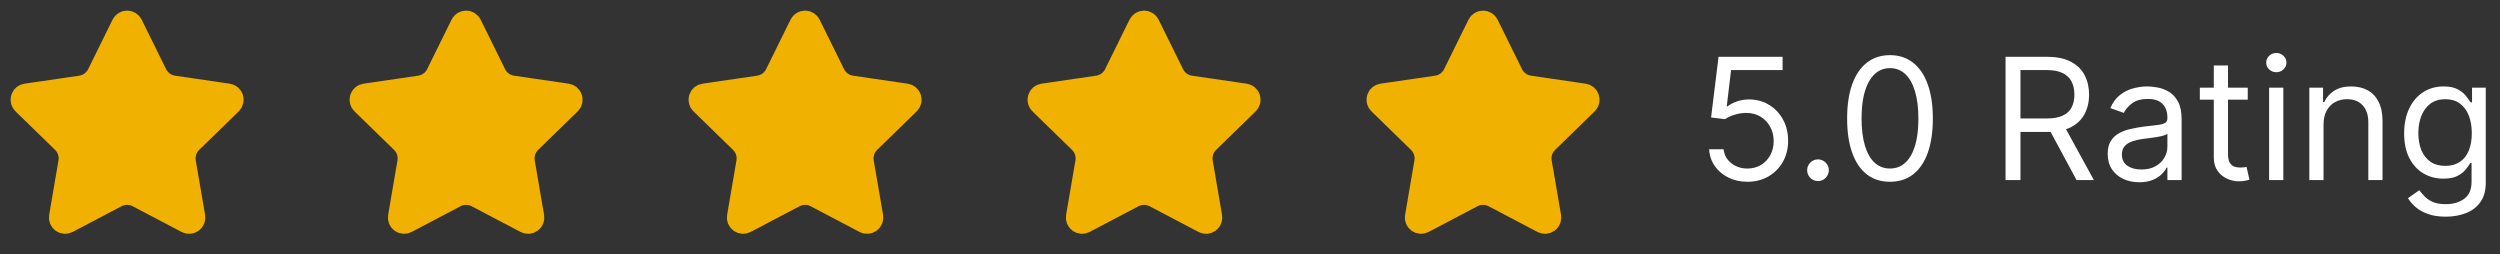
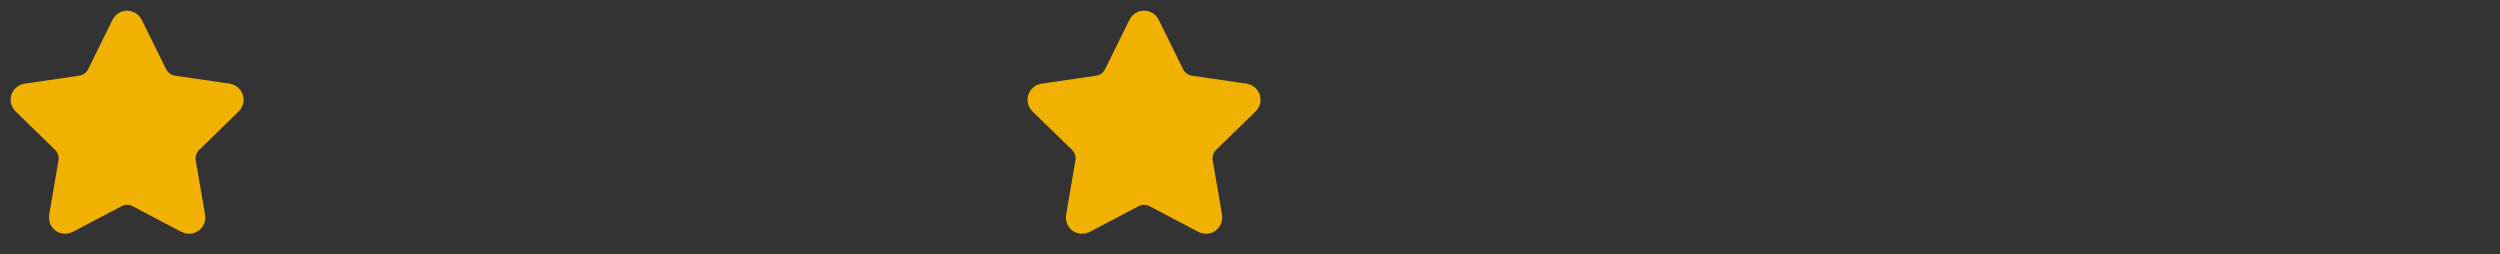
<svg xmlns="http://www.w3.org/2000/svg" width="236" height="24" viewBox="0 0 236 24" fill="none">
  <rect x="0" y="0" width="236" height="24" fill="#333333" stroke="none" />
  <path d="M11.525 2.295C11.569 2.206 11.636 2.132 11.72 2.08C11.804 2.028 11.901 2 12 2C12.099 2 12.195 2.028 12.279 2.08C12.363 2.132 12.431 2.206 12.475 2.295L14.785 6.974C14.937 7.282 15.162 7.548 15.44 7.75C15.717 7.952 16.04 8.084 16.38 8.134L21.546 8.89C21.644 8.904 21.736 8.945 21.811 9.009C21.887 9.073 21.943 9.156 21.974 9.251C22.005 9.345 22.008 9.445 21.984 9.541C21.961 9.637 21.911 9.725 21.84 9.794L18.104 13.432C17.858 13.672 17.673 13.968 17.567 14.296C17.46 14.623 17.435 14.971 17.493 15.31L18.375 20.45C18.392 20.548 18.382 20.648 18.344 20.741C18.307 20.833 18.245 20.913 18.164 20.971C18.084 21.029 17.989 21.064 17.89 21.071C17.791 21.078 17.692 21.057 17.604 21.01L12.986 18.582C12.682 18.422 12.343 18.339 11.999 18.339C11.656 18.339 11.317 18.422 11.013 18.582L6.396 21.01C6.308 21.056 6.209 21.077 6.11 21.07C6.011 21.063 5.916 21.029 5.836 20.97C5.756 20.912 5.694 20.832 5.657 20.74C5.619 20.648 5.609 20.548 5.626 20.45L6.507 15.311C6.565 14.972 6.54 14.623 6.433 14.296C6.327 13.969 6.142 13.672 5.896 13.432L2.16 9.795C2.088 9.726 2.038 9.638 2.014 9.542C1.99 9.446 1.993 9.345 2.024 9.25C2.055 9.156 2.111 9.072 2.187 9.008C2.263 8.944 2.356 8.903 2.454 8.889L7.619 8.134C7.959 8.084 8.282 7.953 8.56 7.751C8.839 7.549 9.064 7.282 9.216 6.974L11.525 2.295Z" fill="#F0B100" stroke="#F0B100" stroke-width="2" stroke-linecap="round" stroke-linejoin="round" />
-   <path d="M43.525 2.295C43.569 2.206 43.636 2.132 43.72 2.08C43.804 2.028 43.901 2 44 2C44.099 2 44.196 2.028 44.279 2.08C44.363 2.132 44.431 2.206 44.475 2.295L46.785 6.974C46.937 7.282 47.162 7.548 47.44 7.75C47.717 7.952 48.04 8.084 48.38 8.134L53.546 8.89C53.644 8.904 53.736 8.945 53.811 9.009C53.887 9.073 53.943 9.156 53.974 9.251C54.005 9.345 54.008 9.445 53.984 9.541C53.961 9.637 53.911 9.725 53.84 9.794L50.104 13.432C49.858 13.672 49.673 13.968 49.567 14.296C49.46 14.623 49.435 14.971 49.493 15.31L50.375 20.45C50.392 20.548 50.382 20.648 50.344 20.741C50.307 20.833 50.245 20.913 50.164 20.971C50.084 21.029 49.989 21.064 49.89 21.071C49.791 21.078 49.691 21.057 49.604 21.01L44.986 18.582C44.682 18.422 44.343 18.339 43.999 18.339C43.656 18.339 43.317 18.422 43.013 18.582L38.396 21.01C38.308 21.056 38.209 21.077 38.11 21.07C38.011 21.063 37.916 21.029 37.836 20.97C37.756 20.912 37.694 20.832 37.657 20.74C37.619 20.648 37.609 20.548 37.626 20.45L38.507 15.311C38.565 14.972 38.54 14.623 38.433 14.296C38.327 13.969 38.142 13.672 37.896 13.432L34.16 9.795C34.088 9.726 34.038 9.638 34.014 9.542C33.99 9.446 33.993 9.345 34.024 9.25C34.055 9.156 34.111 9.072 34.187 9.008C34.263 8.944 34.356 8.903 34.454 8.889L39.619 8.134C39.959 8.084 40.282 7.953 40.56 7.751C40.839 7.549 41.064 7.282 41.216 6.974L43.525 2.295Z" fill="#F0B100" stroke="#F0B100" stroke-width="2" stroke-linecap="round" stroke-linejoin="round" />
-   <path d="M75.525 2.295C75.569 2.206 75.636 2.132 75.72 2.08C75.804 2.028 75.901 2 76 2C76.099 2 76.195 2.028 76.279 2.08C76.363 2.132 76.431 2.206 76.475 2.295L78.785 6.974C78.937 7.282 79.162 7.548 79.439 7.75C79.717 7.952 80.04 8.084 80.38 8.134L85.546 8.89C85.644 8.904 85.736 8.945 85.811 9.009C85.887 9.073 85.943 9.156 85.974 9.251C86.004 9.345 86.008 9.445 85.984 9.541C85.961 9.637 85.911 9.725 85.84 9.794L82.104 13.432C81.858 13.672 81.673 13.968 81.567 14.296C81.46 14.623 81.435 14.971 81.493 15.31L82.375 20.45C82.392 20.548 82.382 20.648 82.344 20.741C82.307 20.833 82.245 20.913 82.164 20.971C82.084 21.029 81.989 21.064 81.89 21.071C81.791 21.078 81.692 21.057 81.604 21.01L76.986 18.582C76.682 18.422 76.343 18.339 75.999 18.339C75.656 18.339 75.317 18.422 75.013 18.582L70.396 21.01C70.308 21.056 70.209 21.077 70.11 21.07C70.011 21.063 69.916 21.029 69.836 20.97C69.756 20.912 69.694 20.832 69.656 20.74C69.619 20.648 69.609 20.548 69.626 20.45L70.507 15.311C70.565 14.972 70.54 14.623 70.433 14.296C70.327 13.969 70.142 13.672 69.896 13.432L66.16 9.795C66.088 9.726 66.038 9.638 66.014 9.542C65.99 9.446 65.993 9.345 66.024 9.25C66.055 9.156 66.111 9.072 66.187 9.008C66.263 8.944 66.356 8.903 66.454 8.889L71.619 8.134C71.959 8.084 72.282 7.953 72.56 7.751C72.839 7.549 73.064 7.282 73.216 6.974L75.525 2.295Z" fill="#F0B100" stroke="#F0B100" stroke-width="2" stroke-linecap="round" stroke-linejoin="round" />
  <path d="M107.525 2.295C107.569 2.206 107.636 2.132 107.72 2.08C107.804 2.028 107.901 2 108 2C108.099 2 108.195 2.028 108.279 2.08C108.363 2.132 108.431 2.206 108.475 2.295L110.785 6.974C110.937 7.282 111.162 7.548 111.439 7.75C111.717 7.952 112.04 8.084 112.38 8.134L117.546 8.89C117.644 8.904 117.736 8.945 117.811 9.009C117.887 9.073 117.943 9.156 117.974 9.251C118.004 9.345 118.008 9.445 117.984 9.541C117.961 9.637 117.911 9.725 117.84 9.794L114.104 13.432C113.857 13.672 113.673 13.968 113.567 14.296C113.46 14.623 113.435 14.971 113.493 15.31L114.375 20.45C114.392 20.548 114.382 20.648 114.344 20.741C114.307 20.833 114.245 20.913 114.164 20.971C114.084 21.029 113.989 21.064 113.89 21.071C113.791 21.078 113.692 21.057 113.604 21.01L108.986 18.582C108.682 18.422 108.343 18.339 107.999 18.339C107.656 18.339 107.317 18.422 107.013 18.582L102.396 21.01C102.308 21.056 102.209 21.077 102.11 21.07C102.011 21.063 101.916 21.029 101.836 20.97C101.756 20.912 101.694 20.832 101.657 20.74C101.619 20.648 101.609 20.548 101.626 20.45L102.507 15.311C102.565 14.972 102.54 14.623 102.433 14.296C102.327 13.969 102.142 13.672 101.896 13.432L98.16 9.795C98.088 9.726 98.038 9.638 98.014 9.542C97.99 9.446 97.993 9.345 98.024 9.25C98.055 9.156 98.111 9.072 98.187 9.008C98.263 8.944 98.356 8.903 98.454 8.889L103.619 8.134C103.959 8.084 104.282 7.953 104.56 7.751C104.839 7.549 105.064 7.282 105.216 6.974L107.525 2.295Z" fill="#F0B100" stroke="#F0B100" stroke-width="2" stroke-linecap="round" stroke-linejoin="round" />
-   <path d="M139.525 2.295C139.569 2.206 139.636 2.132 139.72 2.08C139.804 2.028 139.901 2 140 2C140.099 2 140.195 2.028 140.279 2.08C140.363 2.132 140.431 2.206 140.475 2.295L142.785 6.974C142.937 7.282 143.162 7.548 143.439 7.75C143.717 7.952 144.04 8.084 144.38 8.134L149.546 8.89C149.644 8.904 149.736 8.945 149.811 9.009C149.887 9.073 149.943 9.156 149.974 9.251C150.004 9.345 150.008 9.445 149.984 9.541C149.961 9.637 149.911 9.725 149.84 9.794L146.104 13.432C145.857 13.672 145.673 13.968 145.567 14.296C145.46 14.623 145.435 14.971 145.493 15.31L146.375 20.45C146.392 20.548 146.382 20.648 146.344 20.741C146.307 20.833 146.245 20.913 146.164 20.971C146.084 21.029 145.989 21.064 145.89 21.071C145.791 21.078 145.692 21.057 145.604 21.01L140.986 18.582C140.682 18.422 140.343 18.339 139.999 18.339C139.656 18.339 139.317 18.422 139.013 18.582L134.396 21.01C134.308 21.056 134.209 21.077 134.11 21.07C134.011 21.063 133.916 21.029 133.836 20.97C133.756 20.912 133.694 20.832 133.657 20.74C133.619 20.648 133.609 20.548 133.626 20.45L134.507 15.311C134.565 14.972 134.54 14.623 134.433 14.296C134.327 13.969 134.142 13.672 133.896 13.432L130.16 9.795C130.088 9.726 130.038 9.638 130.014 9.542C129.99 9.446 129.993 9.345 130.024 9.25C130.055 9.156 130.111 9.072 130.187 9.008C130.263 8.944 130.356 8.903 130.454 8.889L135.619 8.134C135.959 8.084 136.282 7.953 136.56 7.751C136.839 7.549 137.064 7.282 137.216 6.974L139.525 2.295Z" fill="#F0B100" stroke="#F0B100" stroke-width="2" stroke-linecap="round" stroke-linejoin="round" />
-   <path d="M164.958 17.159C164.291 17.159 163.691 17.026 163.157 16.761C162.623 16.496 162.195 16.133 161.873 15.671C161.551 15.208 161.375 14.682 161.344 14.091H162.708C162.761 14.617 163 15.053 163.424 15.398C163.852 15.739 164.363 15.909 164.958 15.909C165.435 15.909 165.86 15.797 166.231 15.574C166.606 15.35 166.899 15.044 167.112 14.653C167.327 14.259 167.435 13.814 167.435 13.318C167.435 12.811 167.324 12.358 167.1 11.96C166.88 11.559 166.577 11.242 166.191 11.011C165.805 10.78 165.363 10.663 164.867 10.659C164.511 10.655 164.146 10.71 163.771 10.824C163.396 10.934 163.087 11.076 162.844 11.25L161.526 11.091L162.231 5.364H168.276V6.614H163.413L163.004 10.046H163.072C163.31 9.856 163.61 9.699 163.969 9.574C164.329 9.449 164.704 9.386 165.094 9.386C165.807 9.386 166.441 9.557 166.998 9.898C167.558 10.235 167.998 10.697 168.316 11.284C168.638 11.871 168.799 12.542 168.799 13.296C168.799 14.038 168.632 14.701 168.299 15.284C167.969 15.864 167.515 16.322 166.935 16.659C166.356 16.992 165.697 17.159 164.958 17.159ZM171.619 17.091C171.338 17.091 171.098 16.991 170.897 16.79C170.696 16.589 170.596 16.349 170.596 16.068C170.596 15.788 170.696 15.547 170.897 15.347C171.098 15.146 171.338 15.046 171.619 15.046C171.899 15.046 172.139 15.146 172.34 15.347C172.541 15.547 172.641 15.788 172.641 16.068C172.641 16.254 172.594 16.424 172.499 16.579C172.408 16.735 172.285 16.86 172.13 16.954C171.978 17.046 171.808 17.091 171.619 17.091ZM178.414 17.159C177.558 17.159 176.829 16.926 176.227 16.46C175.624 15.991 175.164 15.311 174.846 14.421C174.528 13.527 174.369 12.447 174.369 11.182C174.369 9.924 174.528 8.85 174.846 7.96C175.168 7.066 175.63 6.384 176.232 5.915C176.838 5.441 177.566 5.205 178.414 5.205C179.263 5.205 179.988 5.441 180.59 5.915C181.196 6.384 181.658 7.066 181.977 7.96C182.299 8.85 182.46 9.924 182.46 11.182C182.46 12.447 182.3 13.527 181.982 14.421C181.664 15.311 181.204 15.991 180.602 16.46C179.999 16.926 179.27 17.159 178.414 17.159ZM178.414 15.909C179.263 15.909 179.922 15.5 180.391 14.682C180.861 13.864 181.096 12.697 181.096 11.182C181.096 10.174 180.988 9.316 180.772 8.608C180.56 7.9 180.253 7.36 179.852 6.989C179.454 6.617 178.975 6.432 178.414 6.432C177.573 6.432 176.916 6.847 176.442 7.676C175.969 8.502 175.732 9.67 175.732 11.182C175.732 12.189 175.838 13.046 176.05 13.75C176.263 14.454 176.567 14.991 176.965 15.358C177.367 15.725 177.85 15.909 178.414 15.909ZM189.323 17V5.364H193.255C194.164 5.364 194.91 5.519 195.494 5.83C196.077 6.136 196.509 6.559 196.789 7.097C197.069 7.634 197.21 8.246 197.21 8.932C197.21 9.617 197.069 10.225 196.789 10.756C196.509 11.286 196.079 11.703 195.499 12.006C194.92 12.305 194.179 12.454 193.278 12.454H190.096V11.182H193.232C193.853 11.182 194.353 11.091 194.732 10.909C195.115 10.727 195.391 10.47 195.562 10.136C195.736 9.799 195.823 9.398 195.823 8.932C195.823 8.466 195.736 8.059 195.562 7.71C195.388 7.362 195.109 7.093 194.727 6.903C194.344 6.71 193.838 6.614 193.21 6.614H190.732V17H189.323ZM194.8 11.773L197.664 17H196.028L193.21 11.773H194.8ZM201.944 17.204C201.391 17.204 200.889 17.1 200.438 16.892C199.987 16.68 199.629 16.375 199.364 15.977C199.099 15.576 198.967 15.091 198.967 14.523C198.967 14.023 199.065 13.617 199.262 13.307C199.459 12.992 199.722 12.746 200.052 12.568C200.381 12.39 200.745 12.258 201.143 12.171C201.544 12.079 201.948 12.008 202.353 11.954C202.883 11.886 203.313 11.835 203.643 11.801C203.976 11.763 204.219 11.701 204.37 11.614C204.525 11.527 204.603 11.375 204.603 11.159V11.114C204.603 10.553 204.45 10.117 204.143 9.807C203.84 9.496 203.379 9.341 202.762 9.341C202.122 9.341 201.62 9.481 201.256 9.761C200.893 10.042 200.637 10.341 200.489 10.659L199.217 10.204C199.444 9.674 199.747 9.261 200.126 8.966C200.508 8.667 200.925 8.458 201.376 8.341C201.83 8.22 202.277 8.159 202.717 8.159C202.997 8.159 203.319 8.193 203.683 8.261C204.05 8.326 204.404 8.46 204.745 8.665C205.09 8.869 205.376 9.178 205.603 9.591C205.83 10.004 205.944 10.557 205.944 11.25V17H204.603V15.818H204.535C204.444 16.008 204.292 16.21 204.08 16.426C203.868 16.642 203.586 16.826 203.234 16.977C202.881 17.129 202.451 17.204 201.944 17.204ZM202.148 16C202.679 16 203.126 15.896 203.489 15.688C203.857 15.479 204.133 15.21 204.319 14.881C204.508 14.551 204.603 14.204 204.603 13.841V12.614C204.546 12.682 204.421 12.744 204.228 12.801C204.039 12.854 203.819 12.902 203.569 12.943C203.323 12.981 203.082 13.015 202.847 13.046C202.616 13.072 202.429 13.095 202.285 13.114C201.936 13.159 201.611 13.233 201.308 13.335C201.008 13.434 200.766 13.583 200.58 13.784C200.398 13.981 200.308 14.25 200.308 14.591C200.308 15.057 200.48 15.409 200.825 15.648C201.173 15.883 201.614 16 202.148 16ZM212.187 8.273V9.409H207.664V8.273H212.187ZM208.982 6.182H210.323V14.5C210.323 14.879 210.378 15.163 210.488 15.352C210.602 15.538 210.746 15.663 210.92 15.727C211.098 15.788 211.285 15.818 211.482 15.818C211.63 15.818 211.751 15.811 211.846 15.796C211.941 15.777 212.016 15.761 212.073 15.75L212.346 16.954C212.255 16.989 212.128 17.023 211.965 17.057C211.802 17.095 211.596 17.114 211.346 17.114C210.967 17.114 210.596 17.032 210.232 16.869C209.872 16.706 209.573 16.458 209.335 16.125C209.1 15.792 208.982 15.371 208.982 14.864V6.182ZM214.204 17V8.273H215.545V17H214.204ZM214.886 6.818C214.624 6.818 214.399 6.729 214.21 6.551C214.024 6.373 213.931 6.159 213.931 5.909C213.931 5.659 214.024 5.445 214.21 5.267C214.399 5.089 214.624 5 214.886 5C215.147 5 215.371 5.089 215.556 5.267C215.746 5.445 215.84 5.659 215.84 5.909C215.84 6.159 215.746 6.373 215.556 6.551C215.371 6.729 215.147 6.818 214.886 6.818ZM219.342 11.75V17H218.001V8.273H219.296V9.636H219.41C219.614 9.193 219.925 8.837 220.342 8.568C220.758 8.295 221.296 8.159 221.955 8.159C222.546 8.159 223.063 8.28 223.506 8.523C223.95 8.761 224.294 9.125 224.54 9.614C224.787 10.098 224.91 10.712 224.91 11.454V17H223.569V11.546C223.569 10.86 223.391 10.326 223.035 9.943C222.679 9.557 222.19 9.364 221.569 9.364C221.141 9.364 220.758 9.456 220.421 9.642C220.088 9.828 219.825 10.098 219.631 10.454C219.438 10.811 219.342 11.242 219.342 11.75ZM230.883 20.454C230.235 20.454 229.678 20.371 229.212 20.204C228.746 20.042 228.358 19.826 228.048 19.557C227.741 19.292 227.496 19.008 227.315 18.704L228.383 17.954C228.504 18.114 228.657 18.296 228.843 18.5C229.029 18.708 229.282 18.888 229.604 19.04C229.93 19.195 230.356 19.273 230.883 19.273C231.587 19.273 232.169 19.102 232.627 18.761C233.085 18.421 233.315 17.886 233.315 17.159V15.386H233.201C233.103 15.546 232.962 15.742 232.781 15.977C232.603 16.208 232.345 16.415 232.008 16.597C231.674 16.775 231.224 16.864 230.656 16.864C229.951 16.864 229.318 16.697 228.758 16.364C228.201 16.03 227.76 15.546 227.434 14.909C227.112 14.273 226.951 13.5 226.951 12.591C226.951 11.697 227.108 10.919 227.423 10.256C227.737 9.589 228.174 9.074 228.735 8.71C229.296 8.343 229.943 8.159 230.678 8.159C231.246 8.159 231.697 8.254 232.031 8.443C232.368 8.629 232.625 8.841 232.803 9.08C232.985 9.314 233.125 9.508 233.224 9.659H233.36V8.273H234.656V17.25C234.656 18 234.485 18.61 234.144 19.079C233.807 19.553 233.353 19.9 232.781 20.119C232.212 20.343 231.58 20.454 230.883 20.454ZM230.837 15.659C231.375 15.659 231.83 15.536 232.201 15.29C232.572 15.044 232.854 14.689 233.048 14.227C233.241 13.765 233.337 13.212 233.337 12.568C233.337 11.939 233.243 11.384 233.053 10.903C232.864 10.422 232.584 10.046 232.212 9.773C231.841 9.5 231.383 9.364 230.837 9.364C230.269 9.364 229.796 9.508 229.417 9.795C229.042 10.083 228.76 10.47 228.57 10.954C228.385 11.439 228.292 11.977 228.292 12.568C228.292 13.174 228.387 13.71 228.576 14.176C228.769 14.638 229.053 15.002 229.428 15.267C229.807 15.528 230.277 15.659 230.837 15.659Z" fill="white" />
</svg>